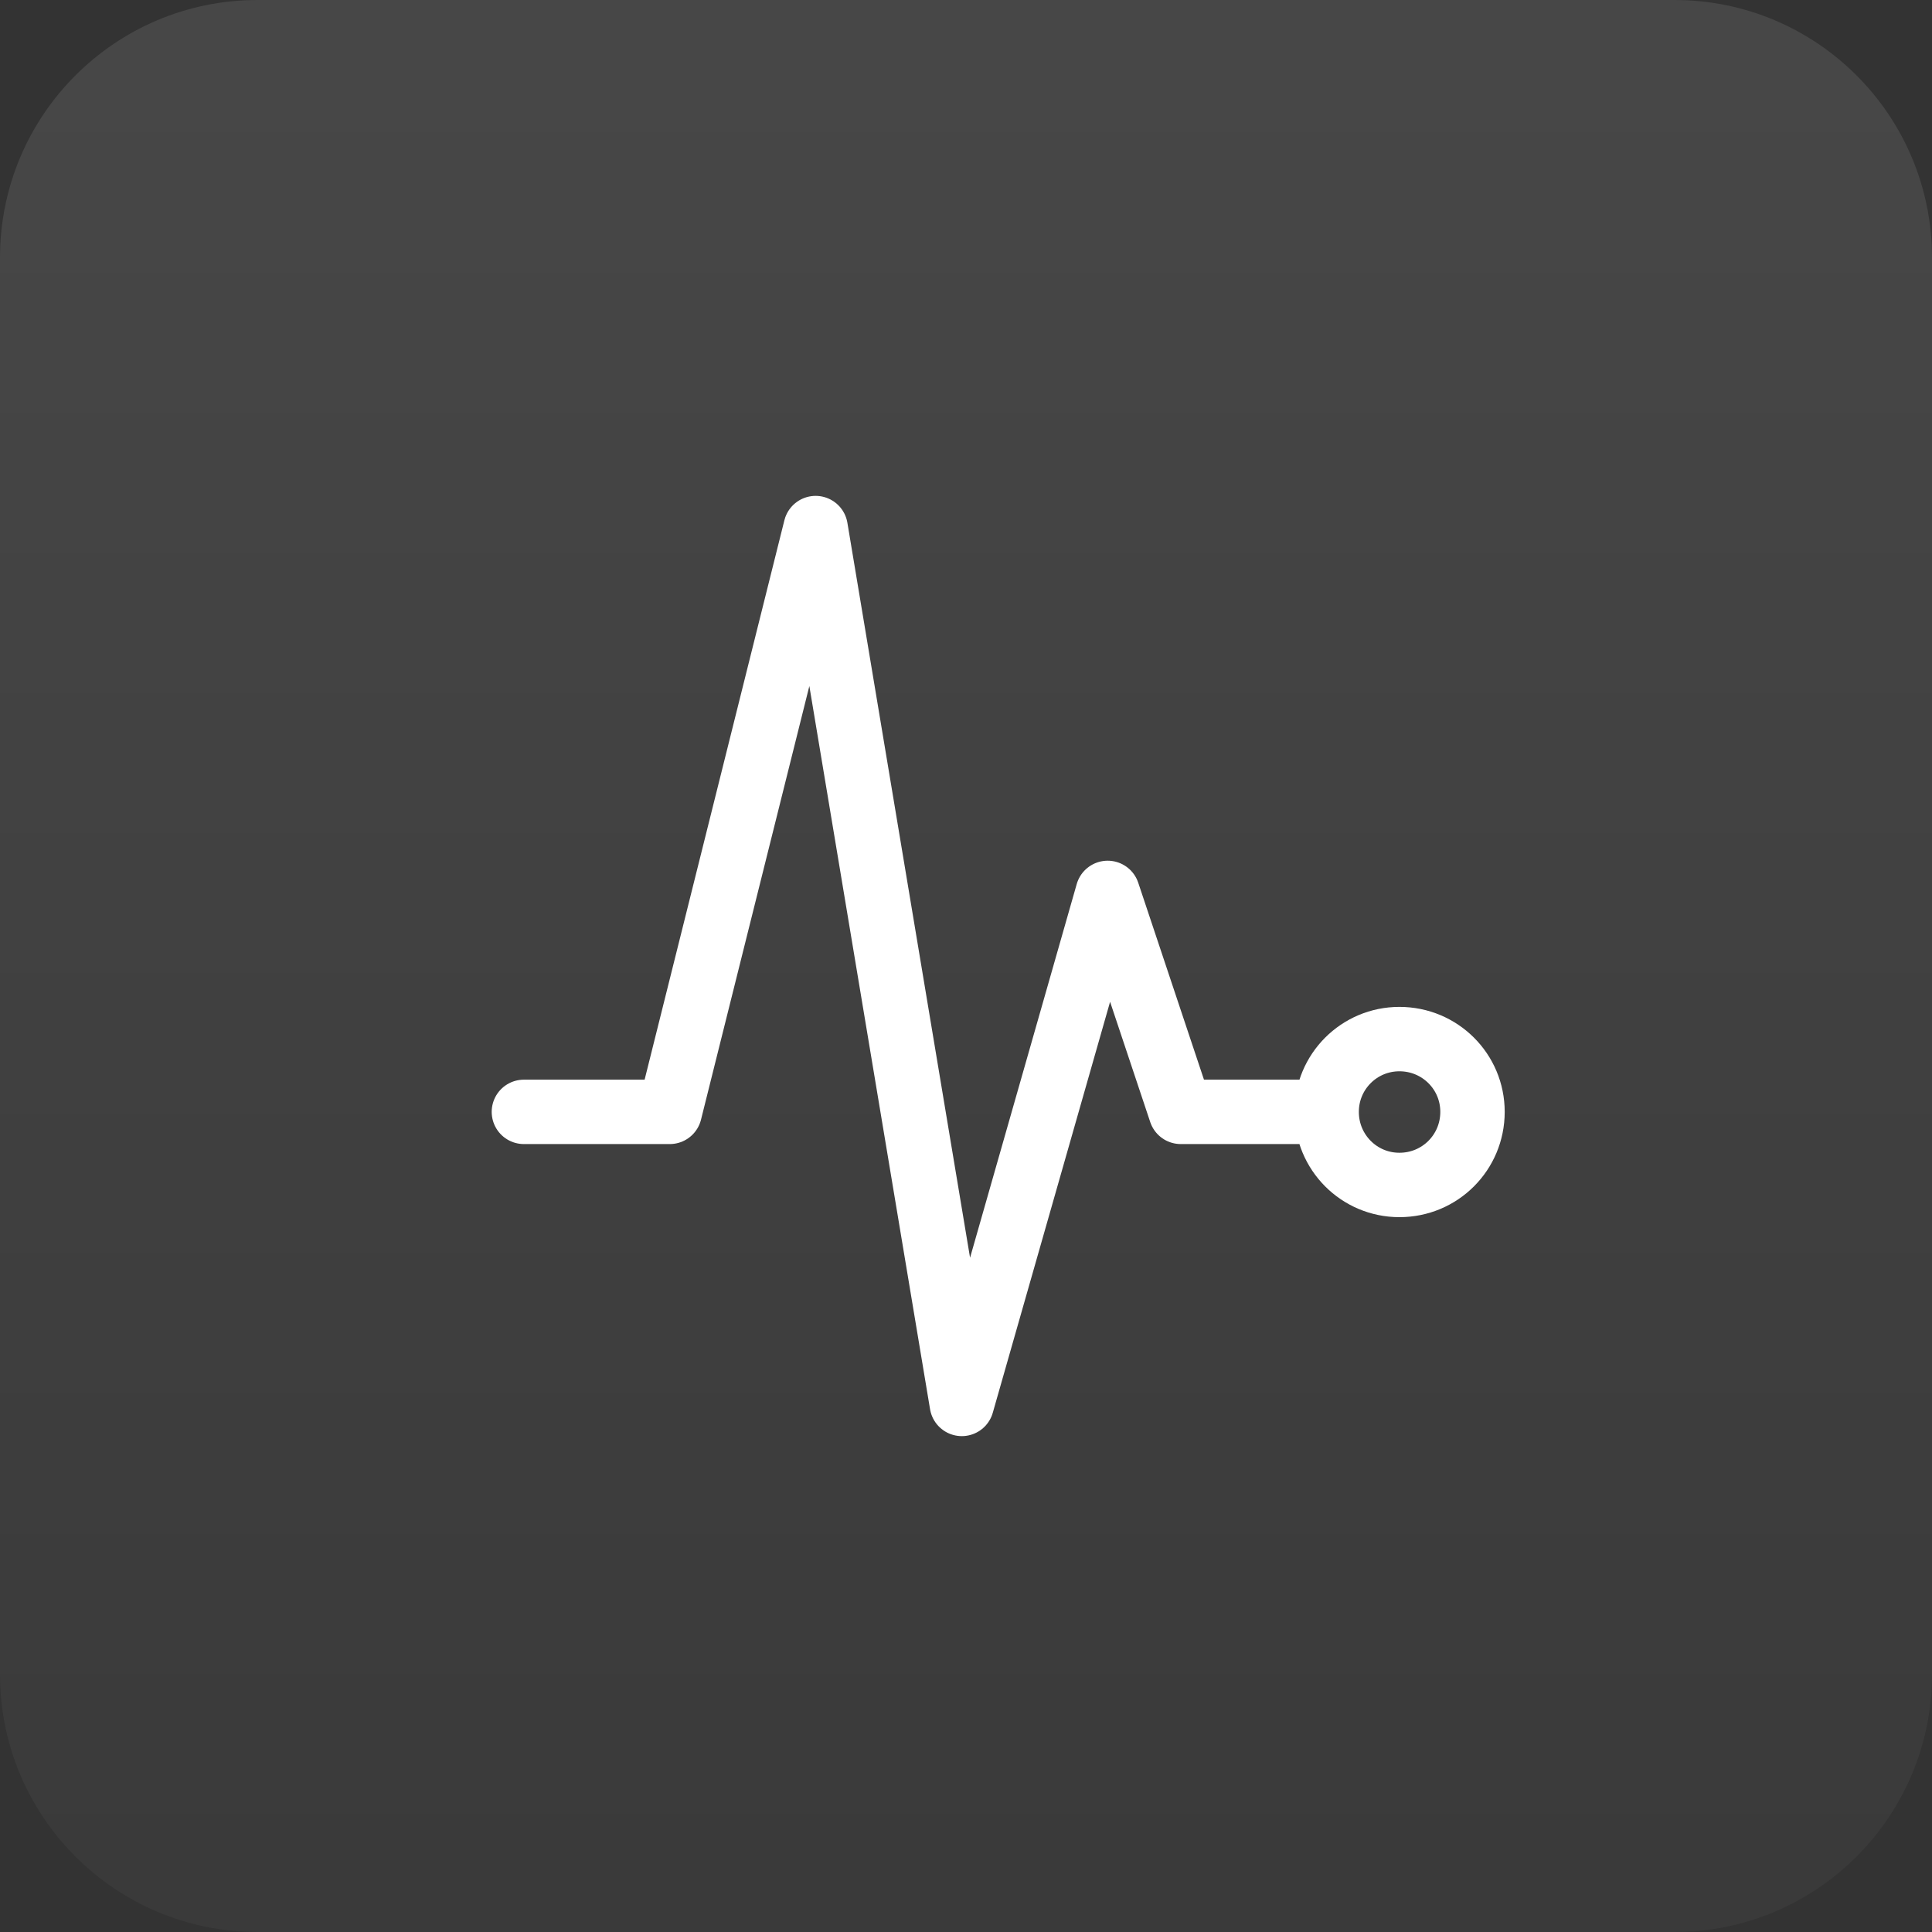
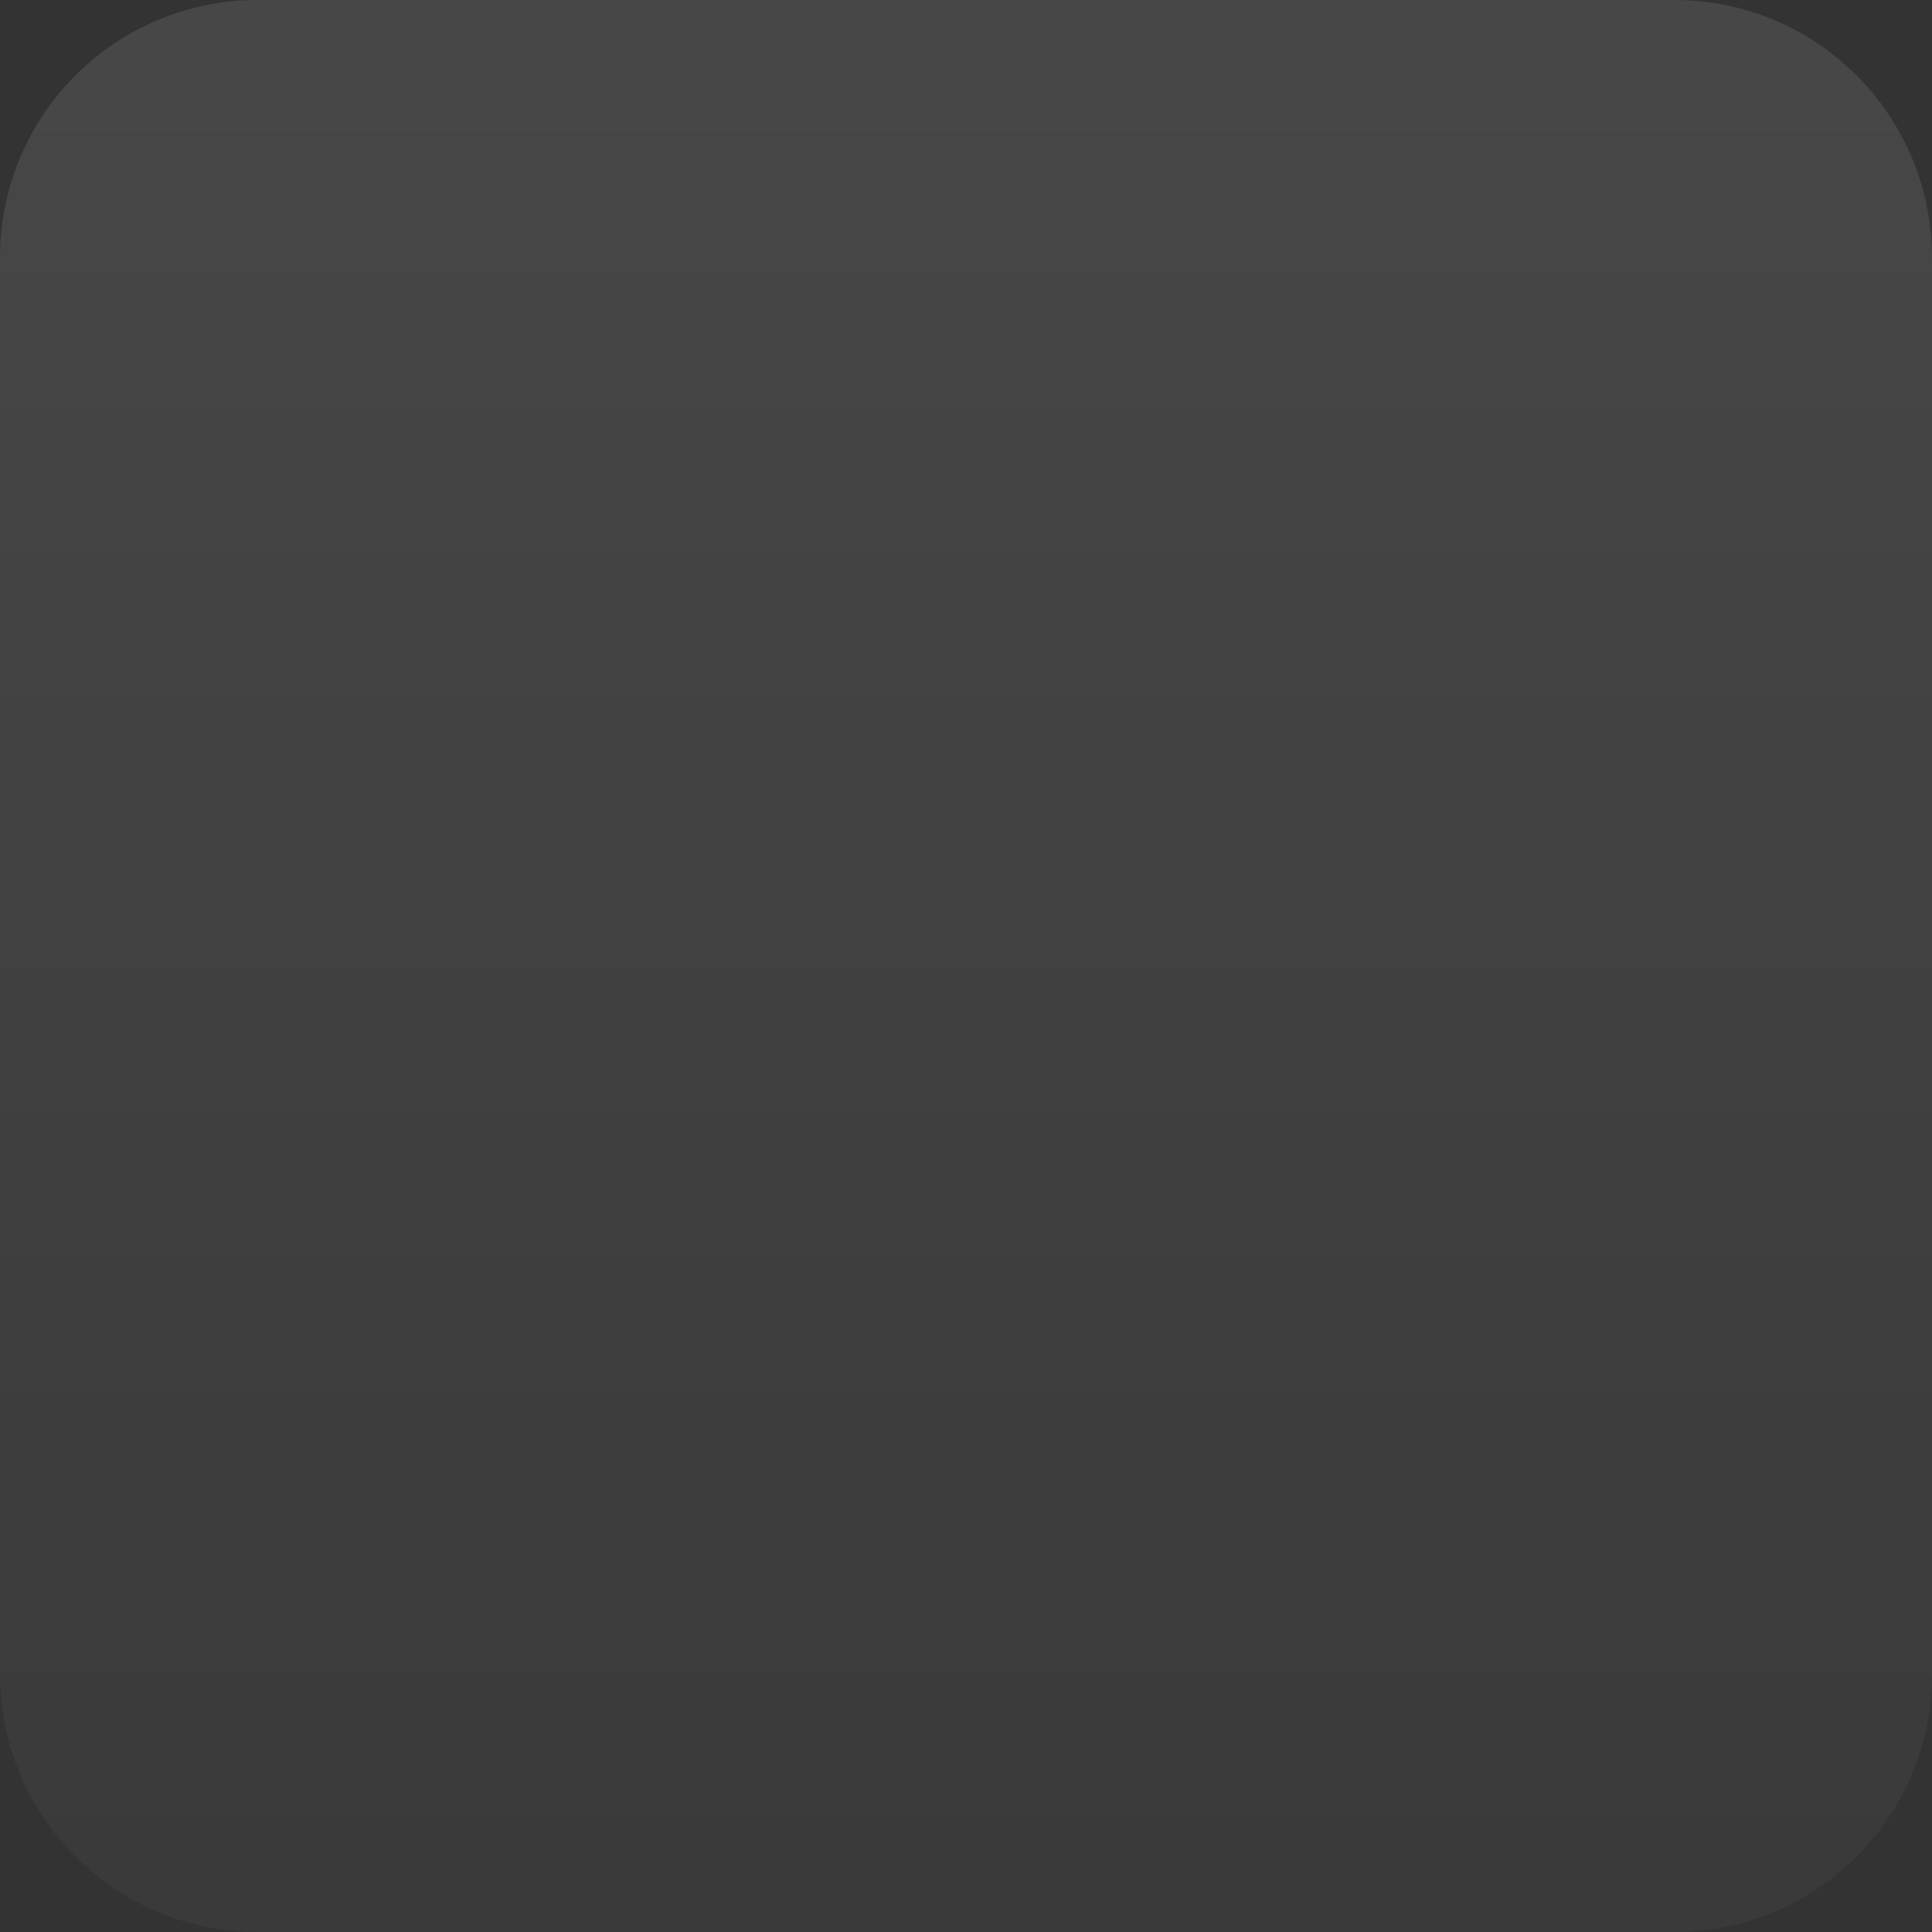
<svg xmlns="http://www.w3.org/2000/svg" version="1.2" viewBox="0 0 60 60" width="60" height="60">
  <rect x="0" y="0" width="60" height="60" fill="#333333" stroke="none" />
  <title>67ecfe253d635e1cbf24ea68_Icon (9)</title>
  <defs>
    <linearGradient id="g1" x2="1" gradientUnits="userSpaceOnUse" gradientTransform="matrix(0,60,-60,0,30,0)">
      <stop offset="0" stop-color="#ffffff" />
      <stop offset="1" stop-color="#747474" />
    </linearGradient>
  </defs>
  <style>
		.s0 { opacity: .1;fill: url(#g1) } 
		.s1 { fill: none;stroke: #ffffff;stroke-linecap: round;stroke-linejoin: round;stroke-width: 2 } 
	</style>
  <path fill-rule="evenodd" class="s0" d="m8 0h44c4.42 0 8 3.58 8 8v44c0 4.42-3.58 8-8 8h-44c-4.42 0-8-3.58-8-8v-44c0-4.42 3.58-8 8-8z" />
-   <path id="pulse" fill-rule="evenodd" class="s1" d="m16.27 34.53h4.53l4.53-18.13 4.54 27.2 4.53-15.87 2.27 6.8h4.53m2.26 2.27c-1.25 0-2.26-1.01-2.26-2.27 0-1.25 1.01-2.26 2.26-2.26 1.26 0 2.27 1.01 2.27 2.26 0 1.26-1.01 2.27-2.27 2.27z" />
</svg>